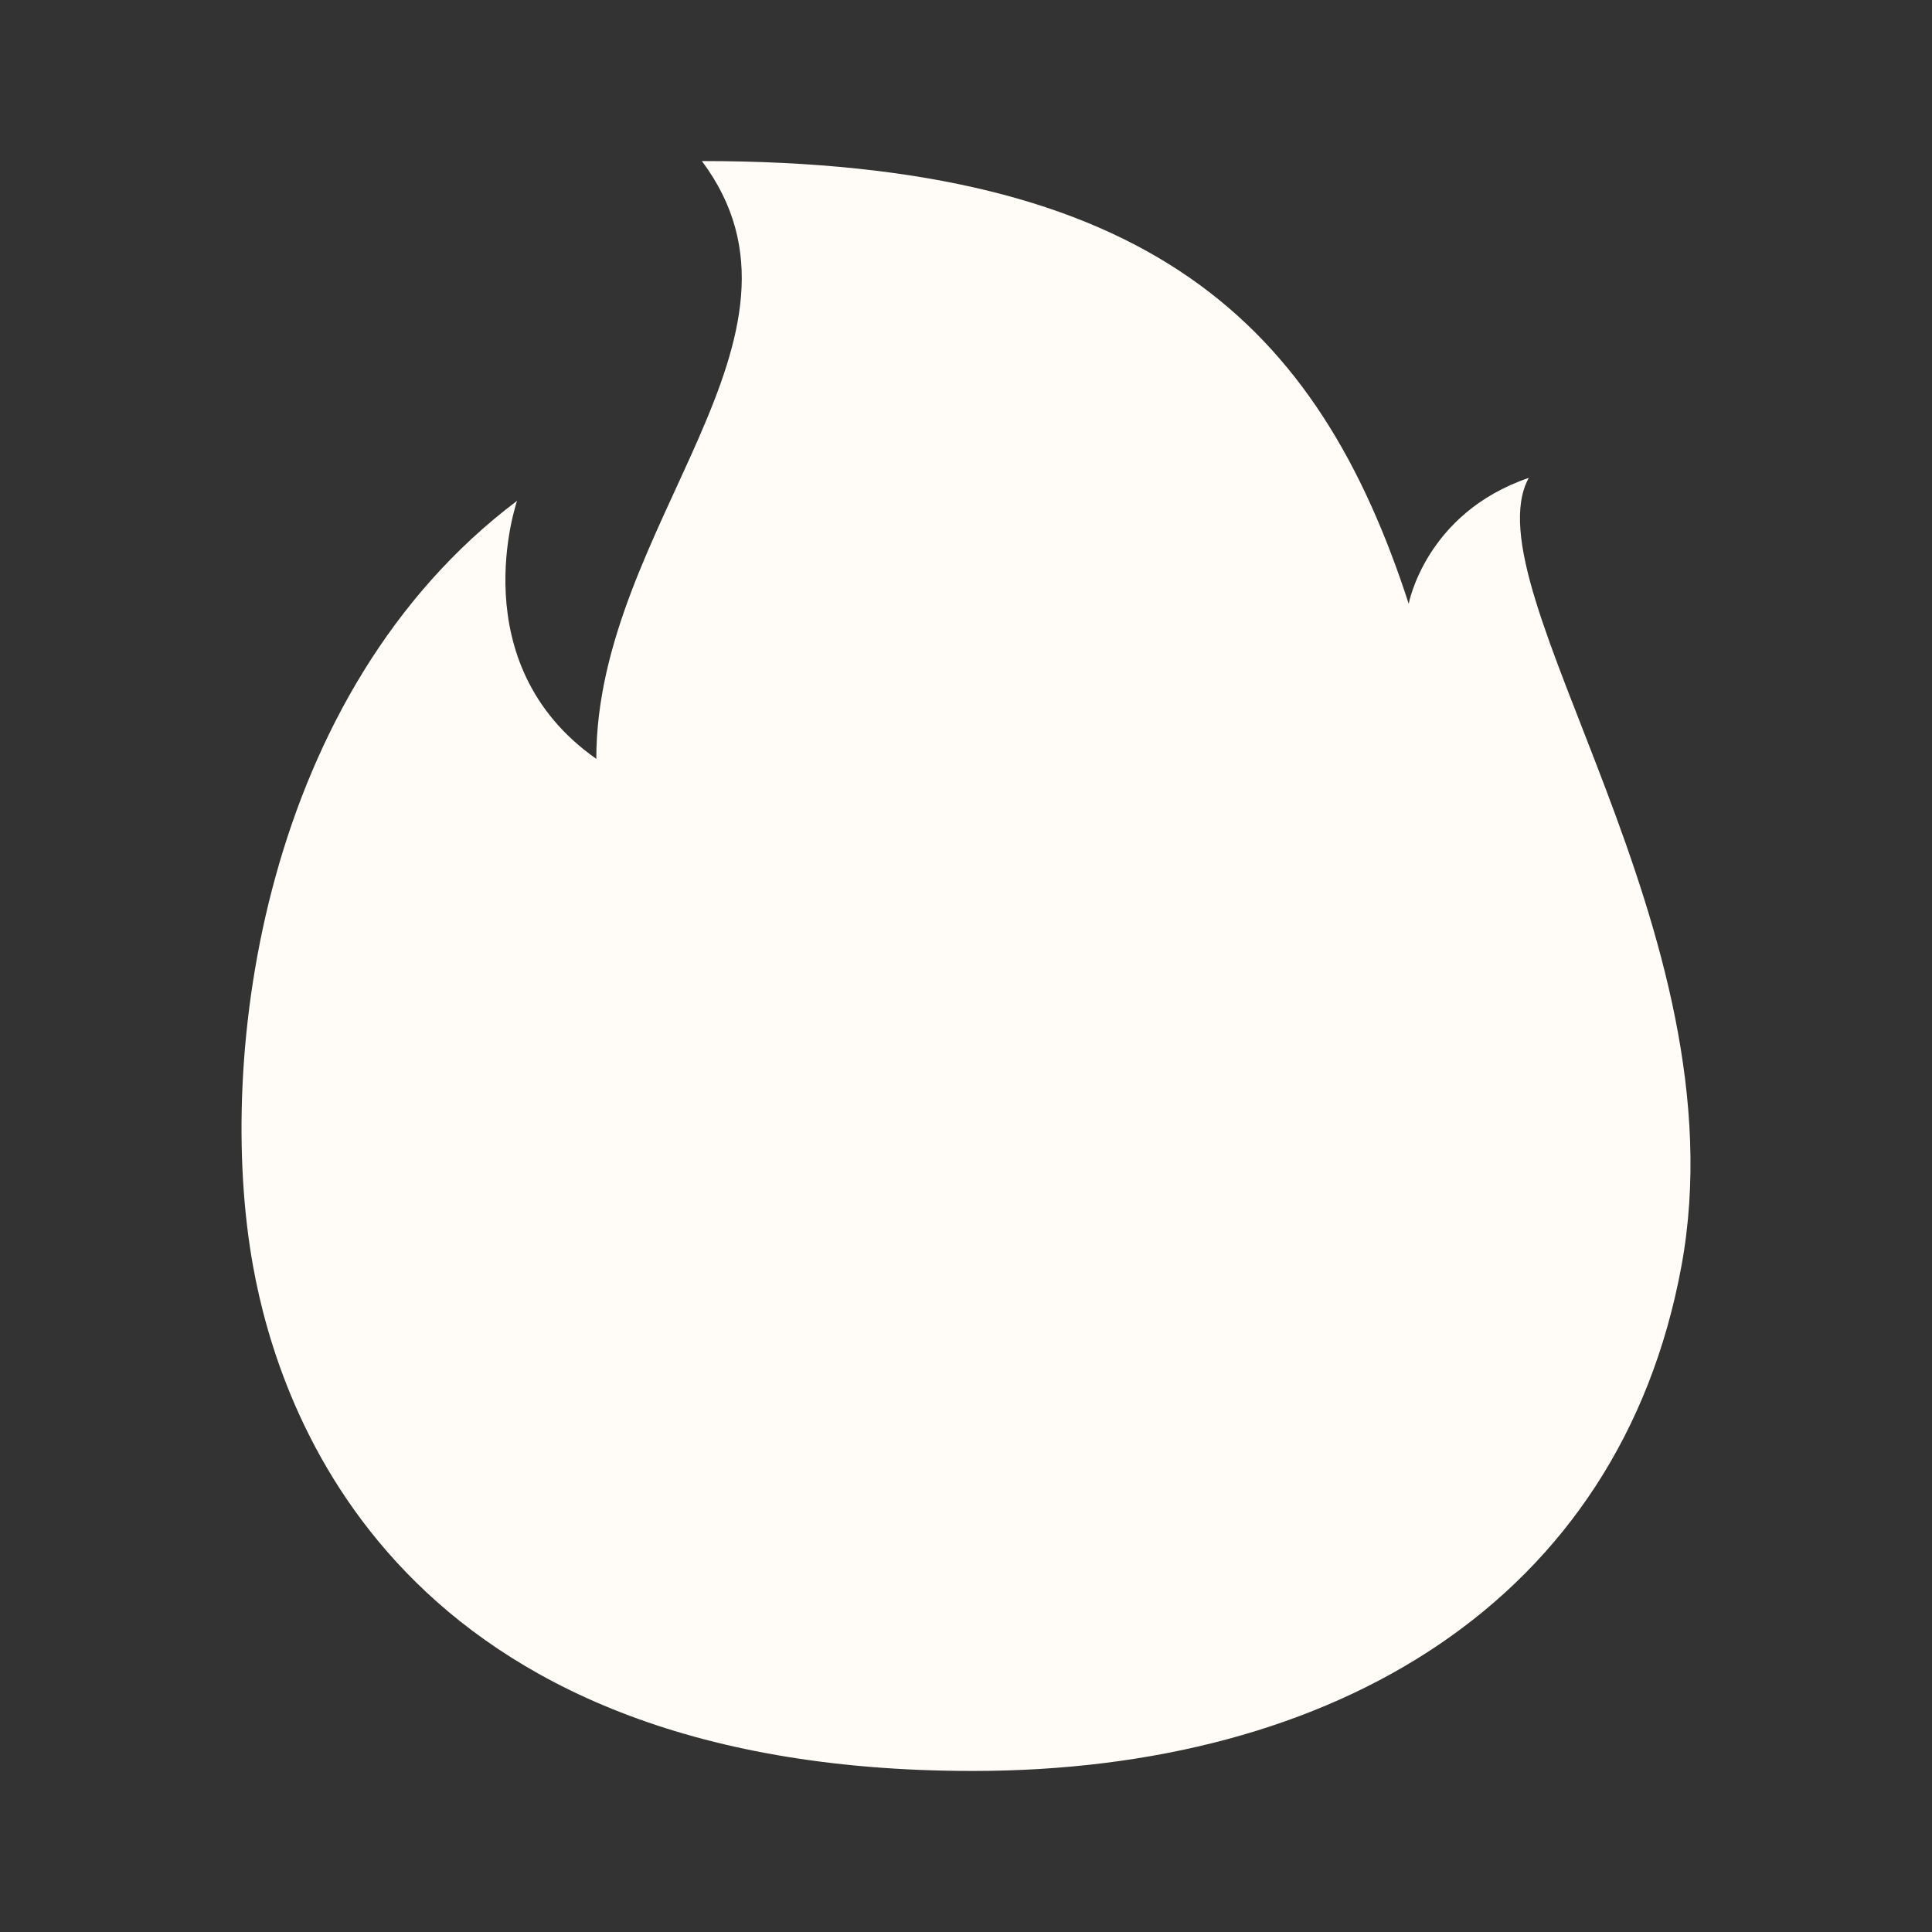
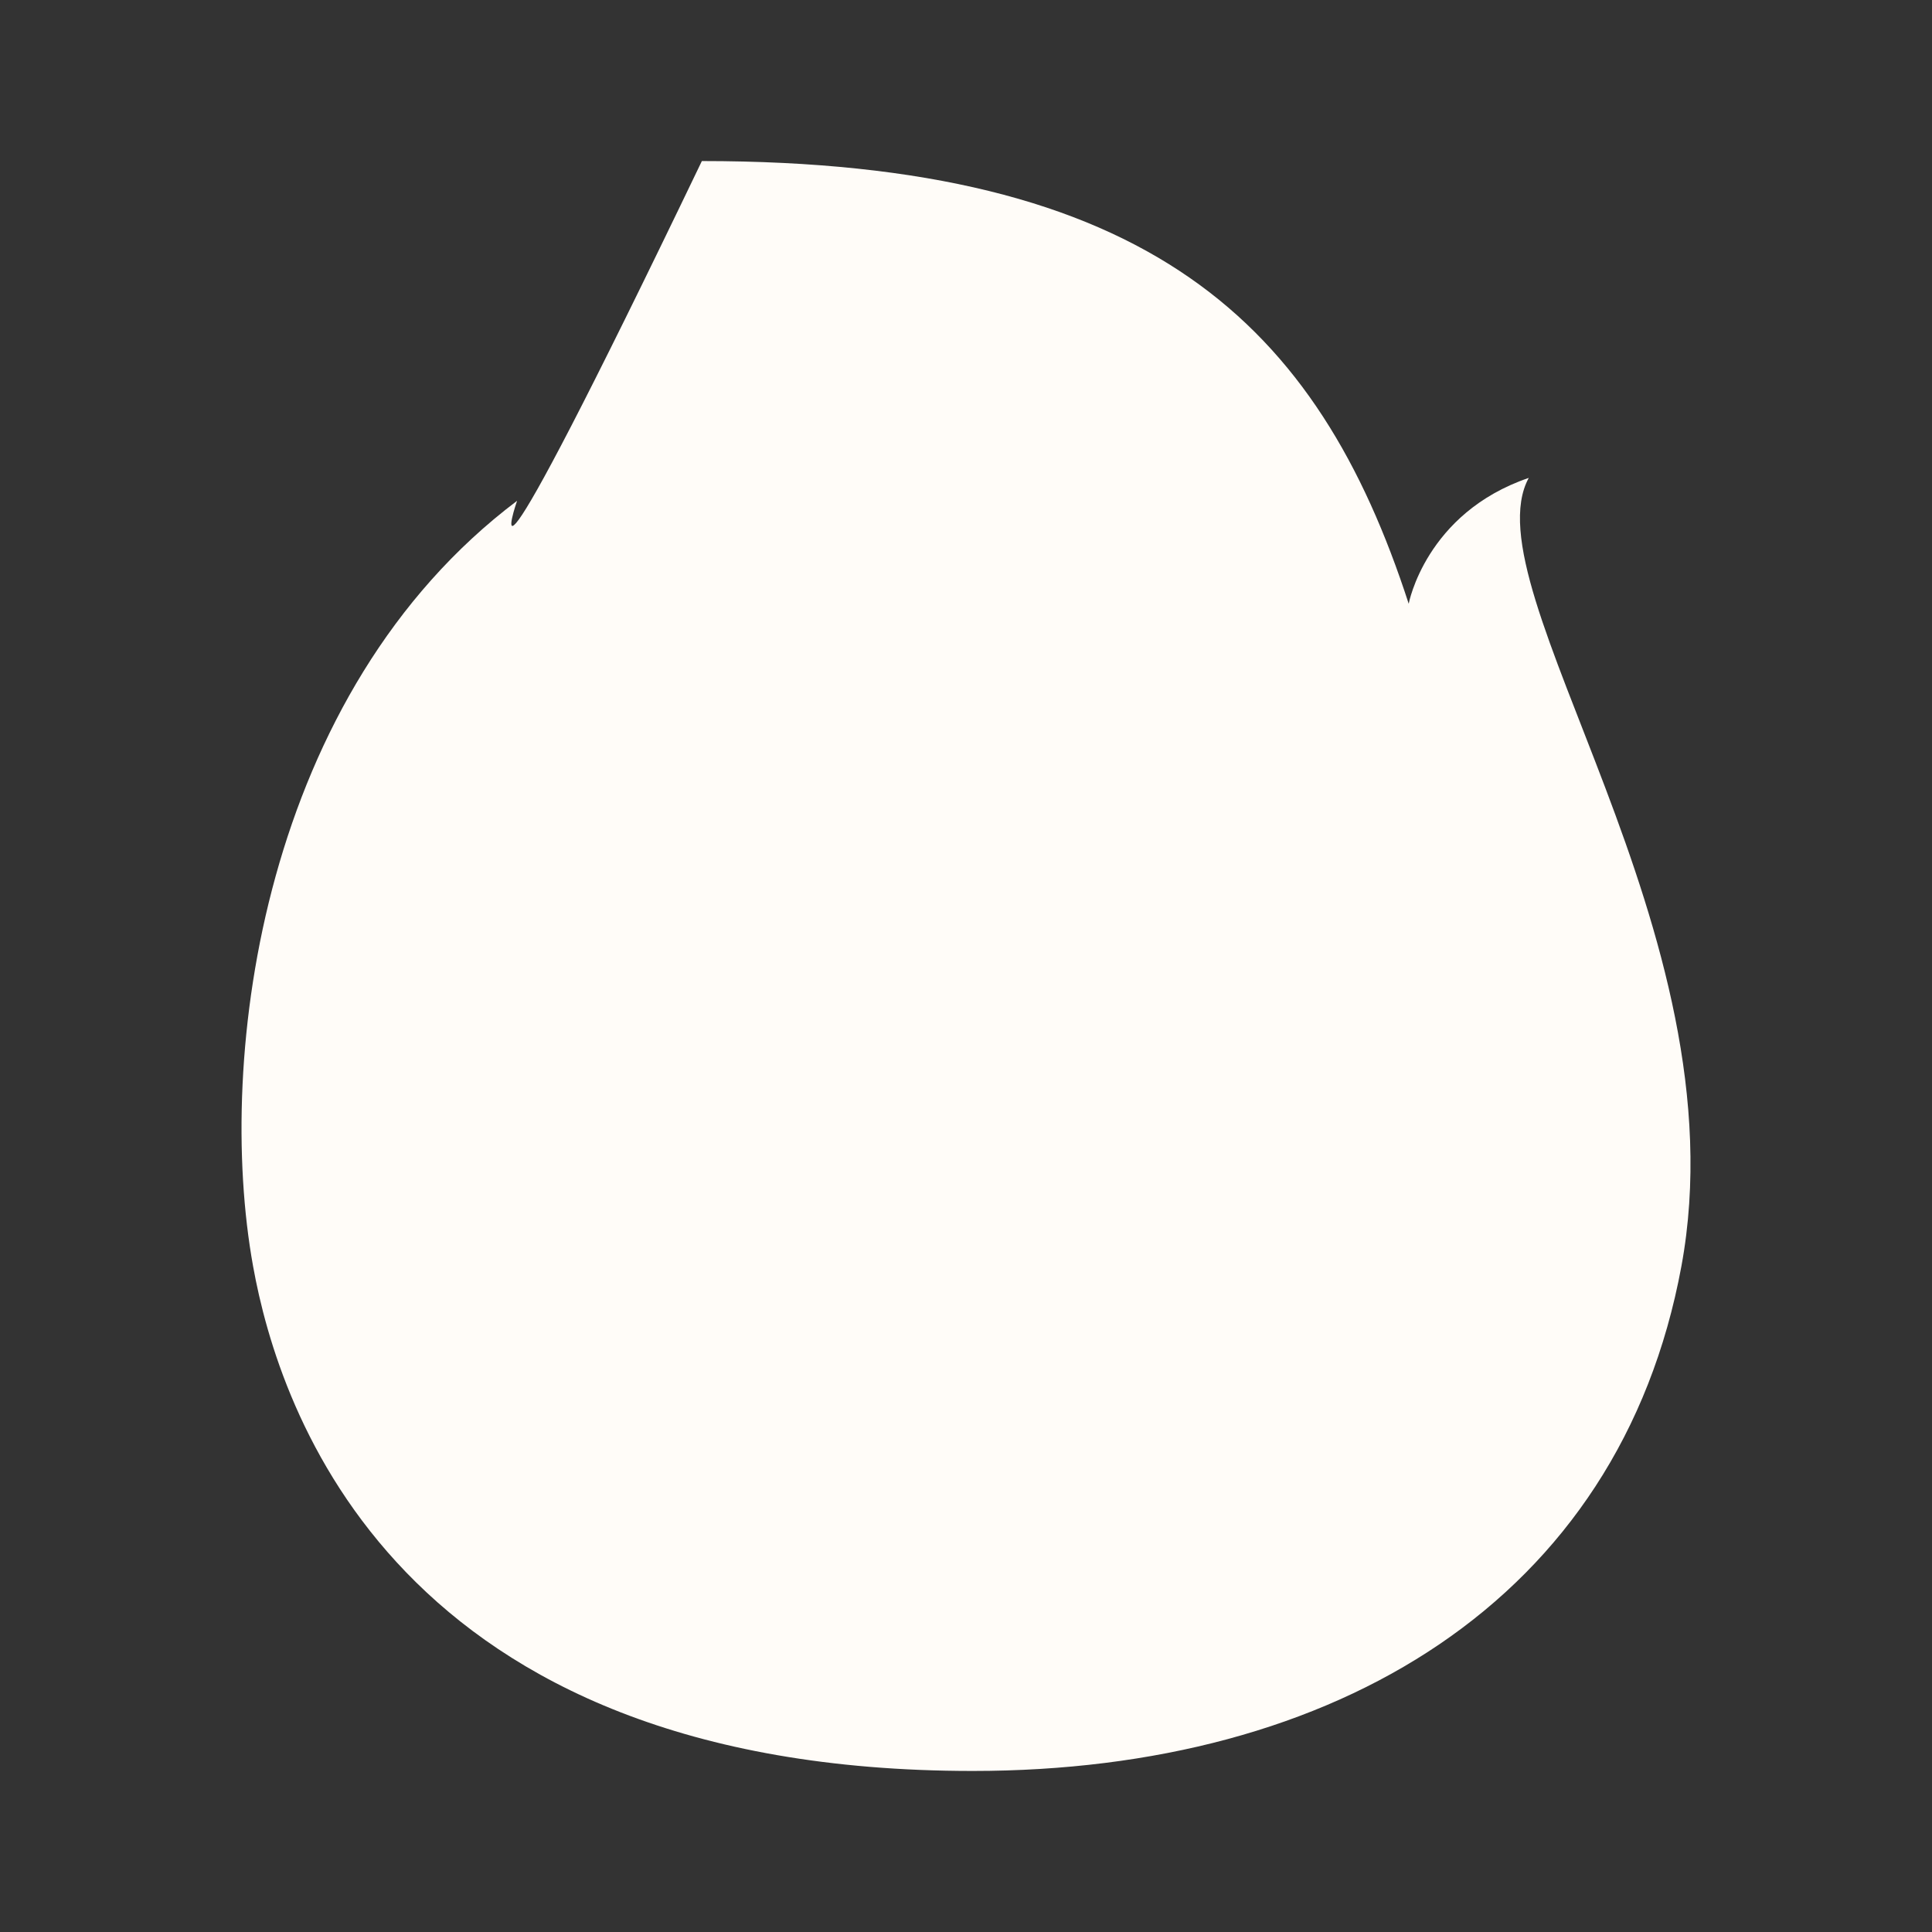
<svg xmlns="http://www.w3.org/2000/svg" width="14" height="14" viewBox="0 0 14 14" fill="none">
  <rect x="0" y="0" width="14" height="14" fill="#333333" stroke="none" />
-   <path d="M11.078 3.463C10.33 3.718 10.208 4.375 10.208 4.375C9.551 2.351 8.337 1.167 5.086 1.167C6.042 2.445 4.321 3.804 4.321 5.499C3.337 4.808 3.747 3.629 3.747 3.629C1.91 5.013 1.557 7.646 1.834 9.176C2.021 10.216 2.868 12.833 7.049 12.833C9.672 12.833 11.736 11.601 12.184 9.176C12.632 6.751 10.638 4.269 11.078 3.463Z" fill="#FFFCF8" />
+   <path d="M11.078 3.463C10.33 3.718 10.208 4.375 10.208 4.375C9.551 2.351 8.337 1.167 5.086 1.167C3.337 4.808 3.747 3.629 3.747 3.629C1.91 5.013 1.557 7.646 1.834 9.176C2.021 10.216 2.868 12.833 7.049 12.833C9.672 12.833 11.736 11.601 12.184 9.176C12.632 6.751 10.638 4.269 11.078 3.463Z" fill="#FFFCF8" />
</svg>